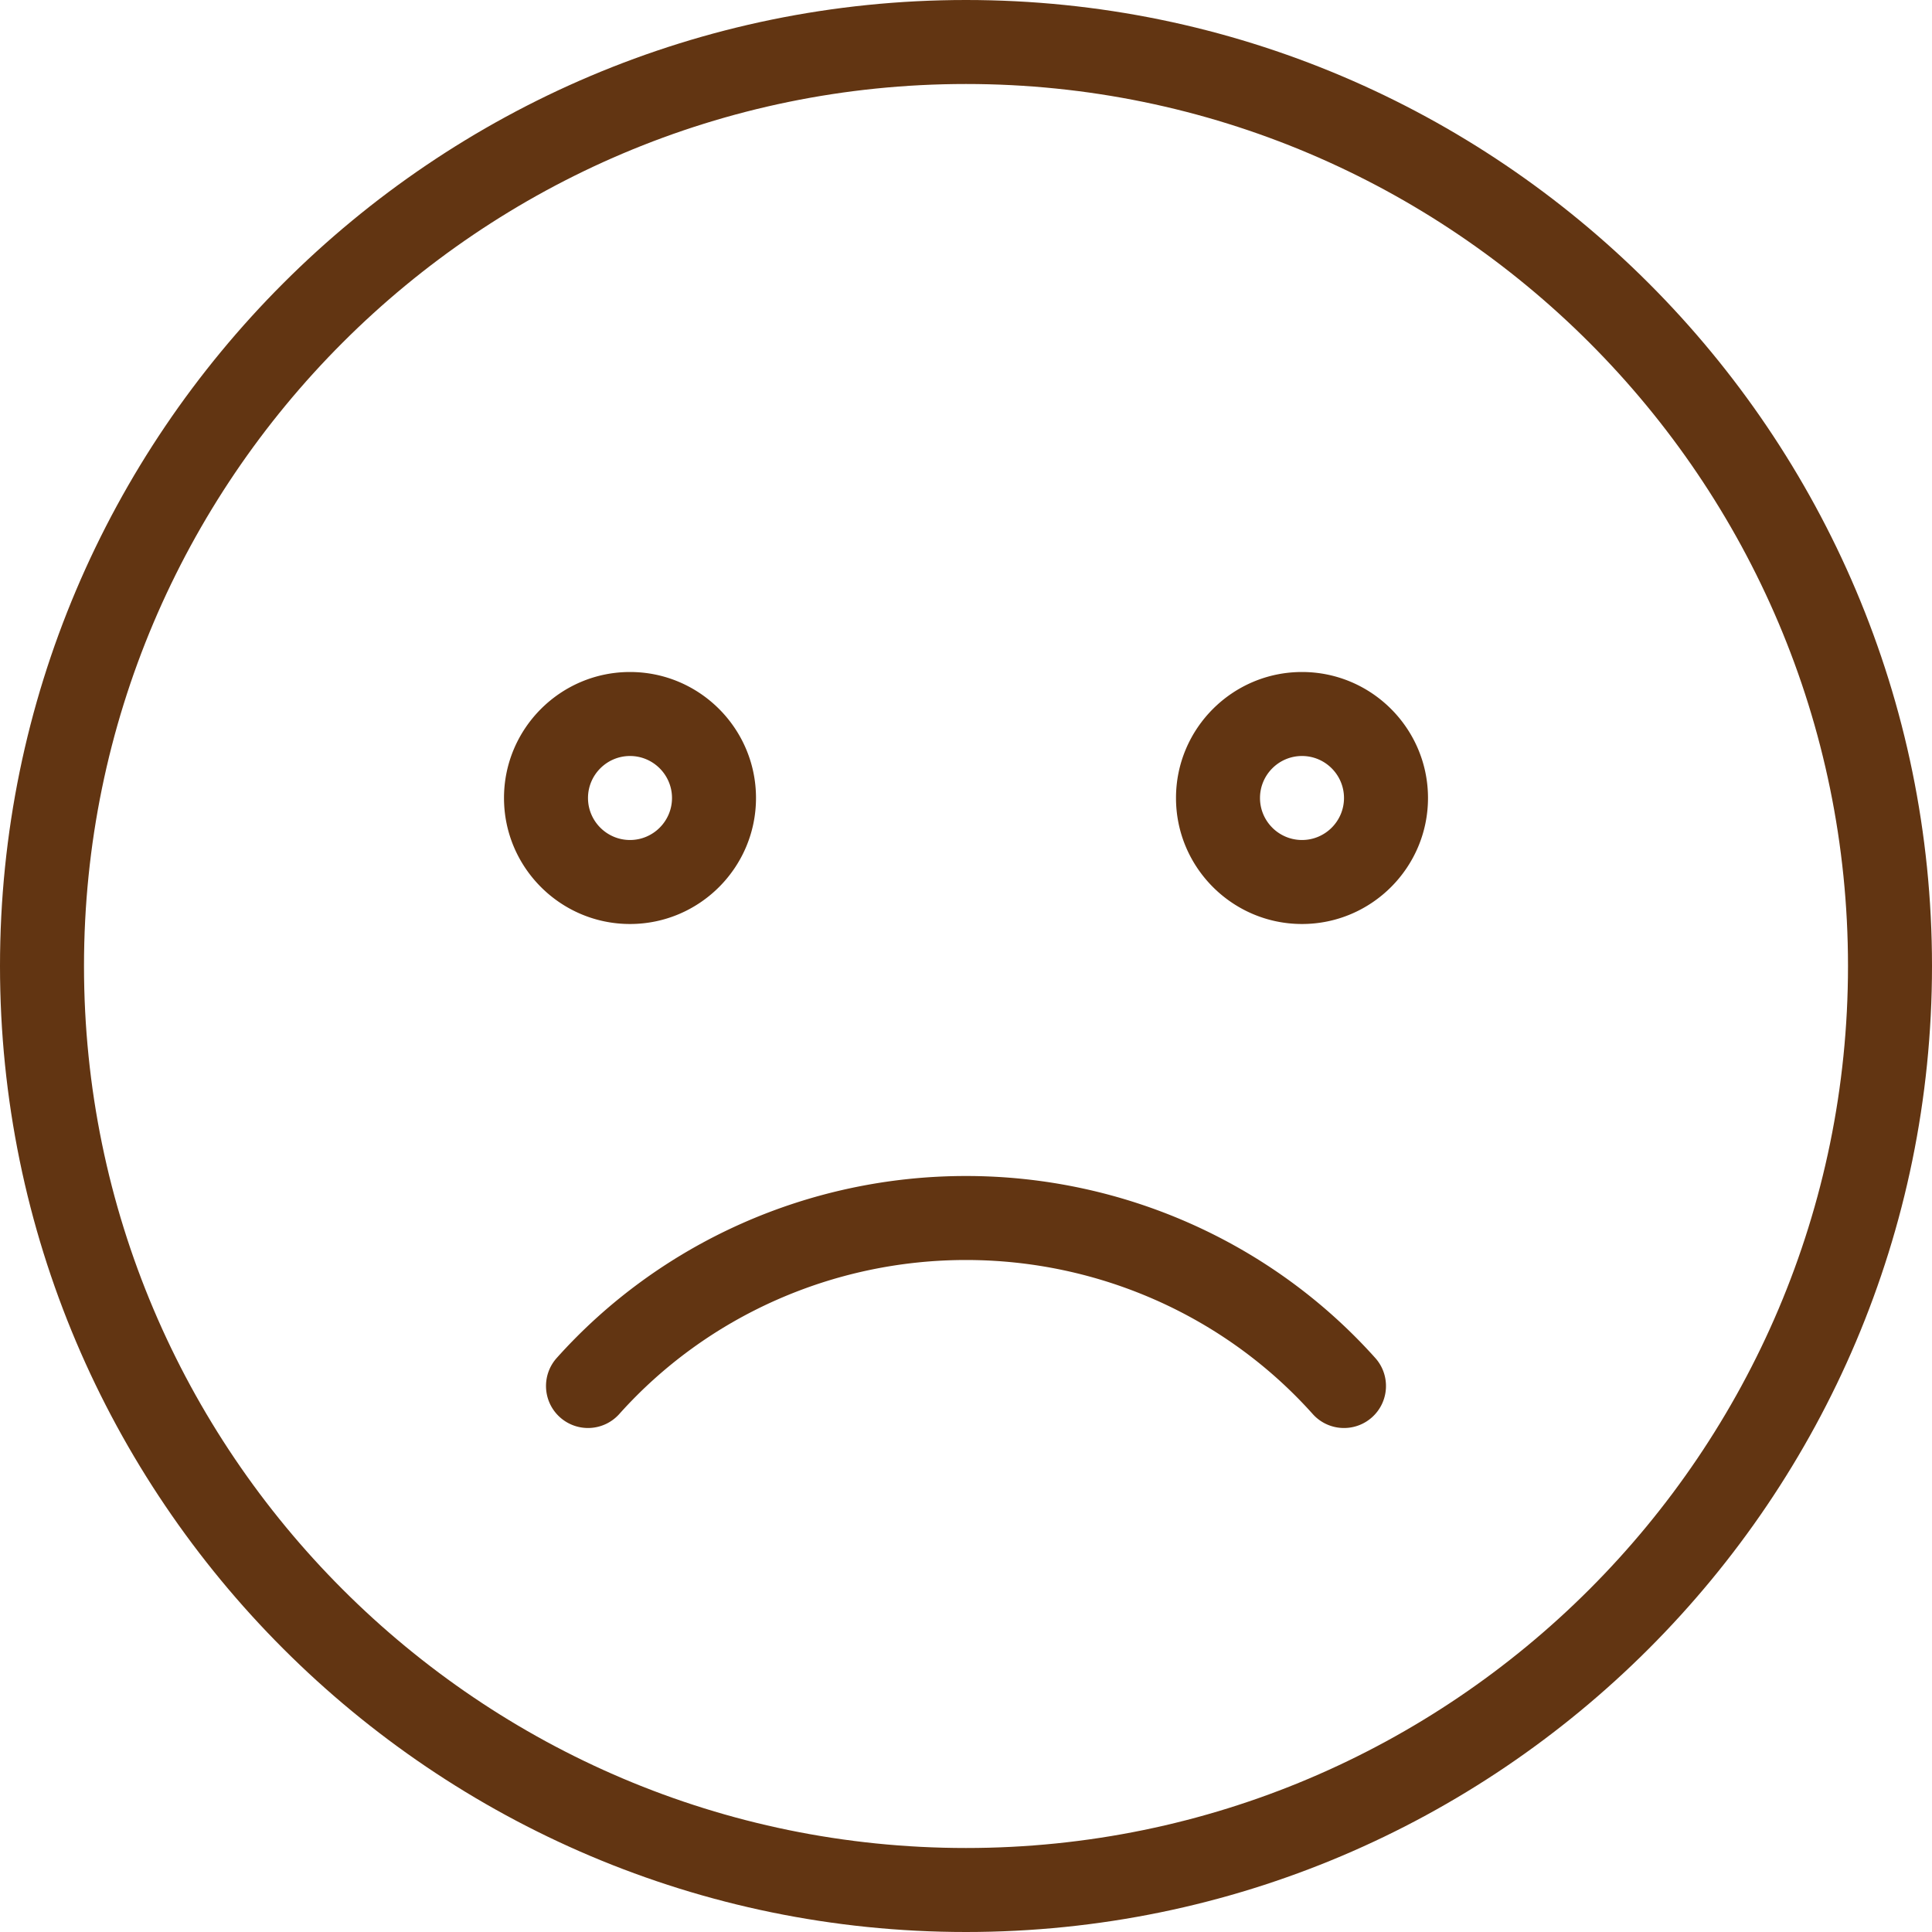
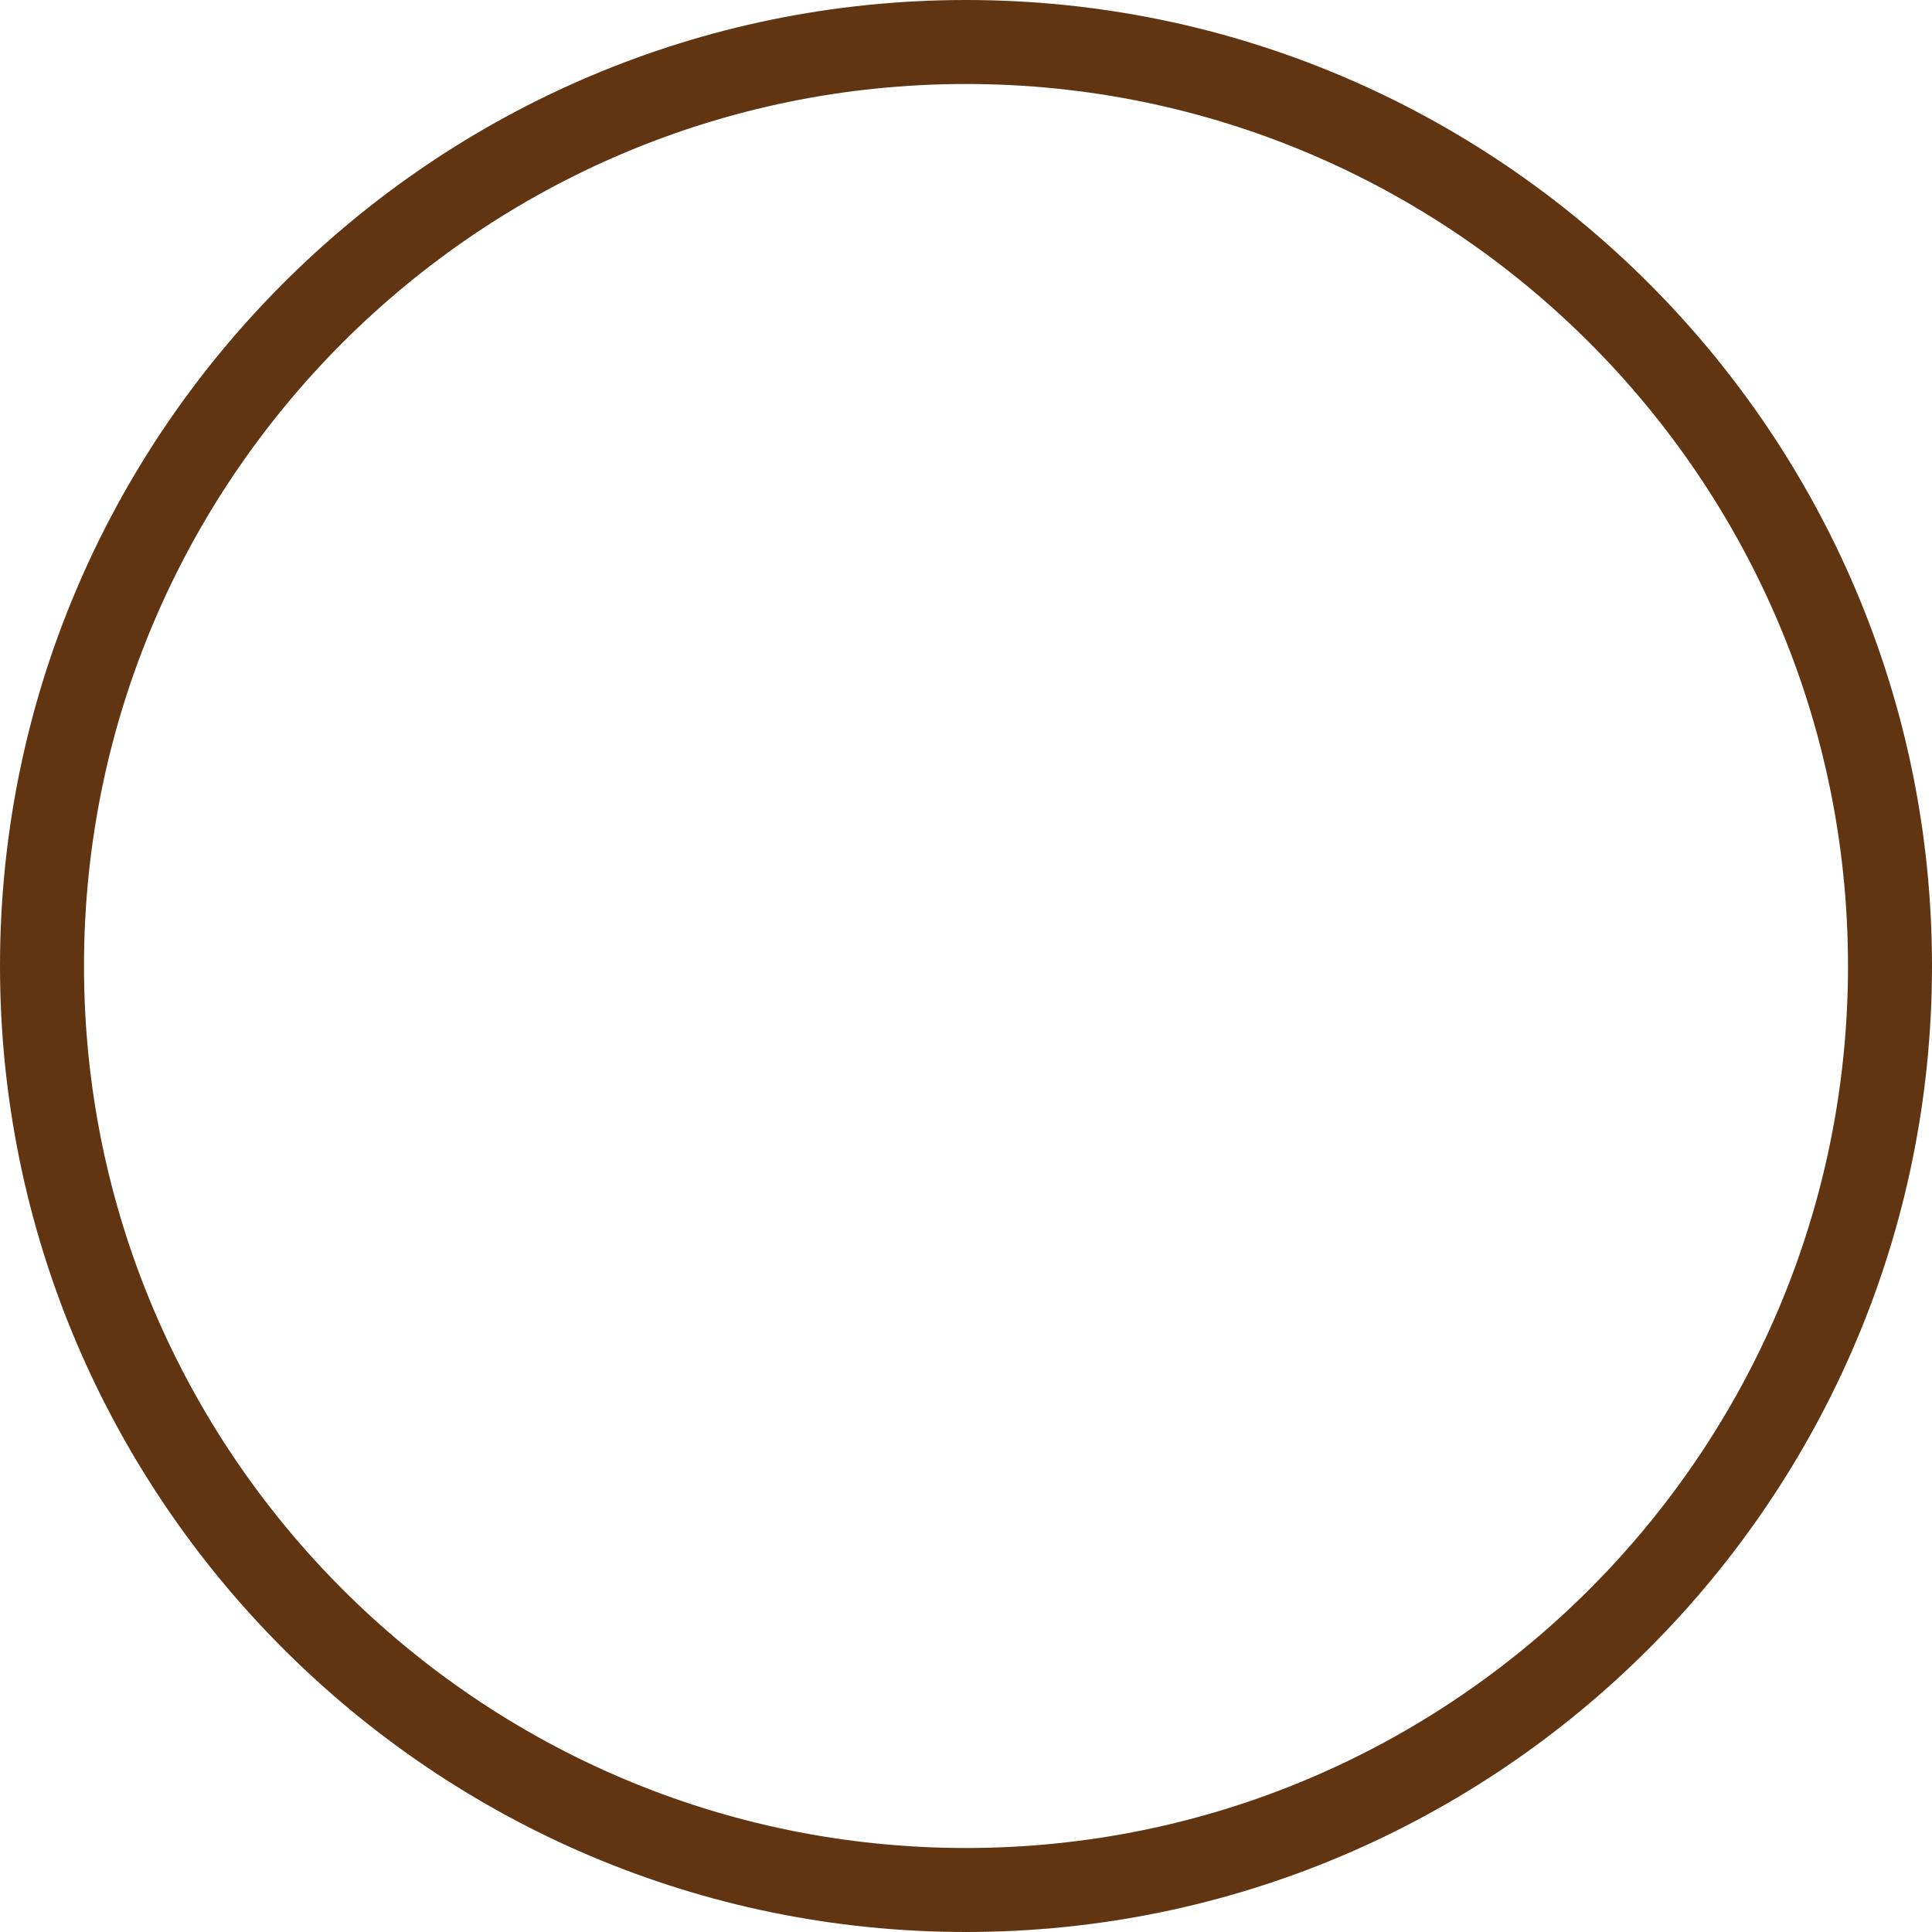
<svg xmlns="http://www.w3.org/2000/svg" viewBox="0 0 368 368">
  <g>
    <path d="M184 0C82.544 0 0 82.544 0 184s82.544 184 184 184c101.464 0 184-82.544 184-184S285.464 0 184 0zm0 352c-92.64 0-168-75.36-168-168S91.36 16 184 16c92.632 0 168 75.36 168 168s-75.368 168-168 168z" fill="#623512" data-original="#000000" />
-     <path d="M144 152c0-13.232-10.768-24-24-24s-24 10.768-24 24 10.768 24 24 24 24-10.768 24-24zm-32 0c0-4.408 3.592-8 8-8s8 3.592 8 8-3.592 8-8 8-8-3.592-8-8zM248 128c-13.232 0-24 10.768-24 24s10.768 24 24 24 24-10.768 24-24-10.768-24-24-24zm0 32c-4.416 0-8-3.592-8-8s3.584-8 8-8 8 3.592 8 8-3.584 8-8 8zM184 224c-29.824 0-58.24 12.632-77.96 34.664-2.944 3.296-2.664 8.352.624 11.296a7.998 7.998 0 0011.296-.624C134.648 250.688 158.72 240 184 240c25.28 0 49.352 10.688 66.04 29.336A7.963 7.963 0 00256 272a7.966 7.966 0 005.336-2.04c3.288-2.944 3.568-8 .624-11.296C242.24 236.64 213.832 224 184 224z" fill="#623512" data-original="#000000" />
  </g>
</svg>